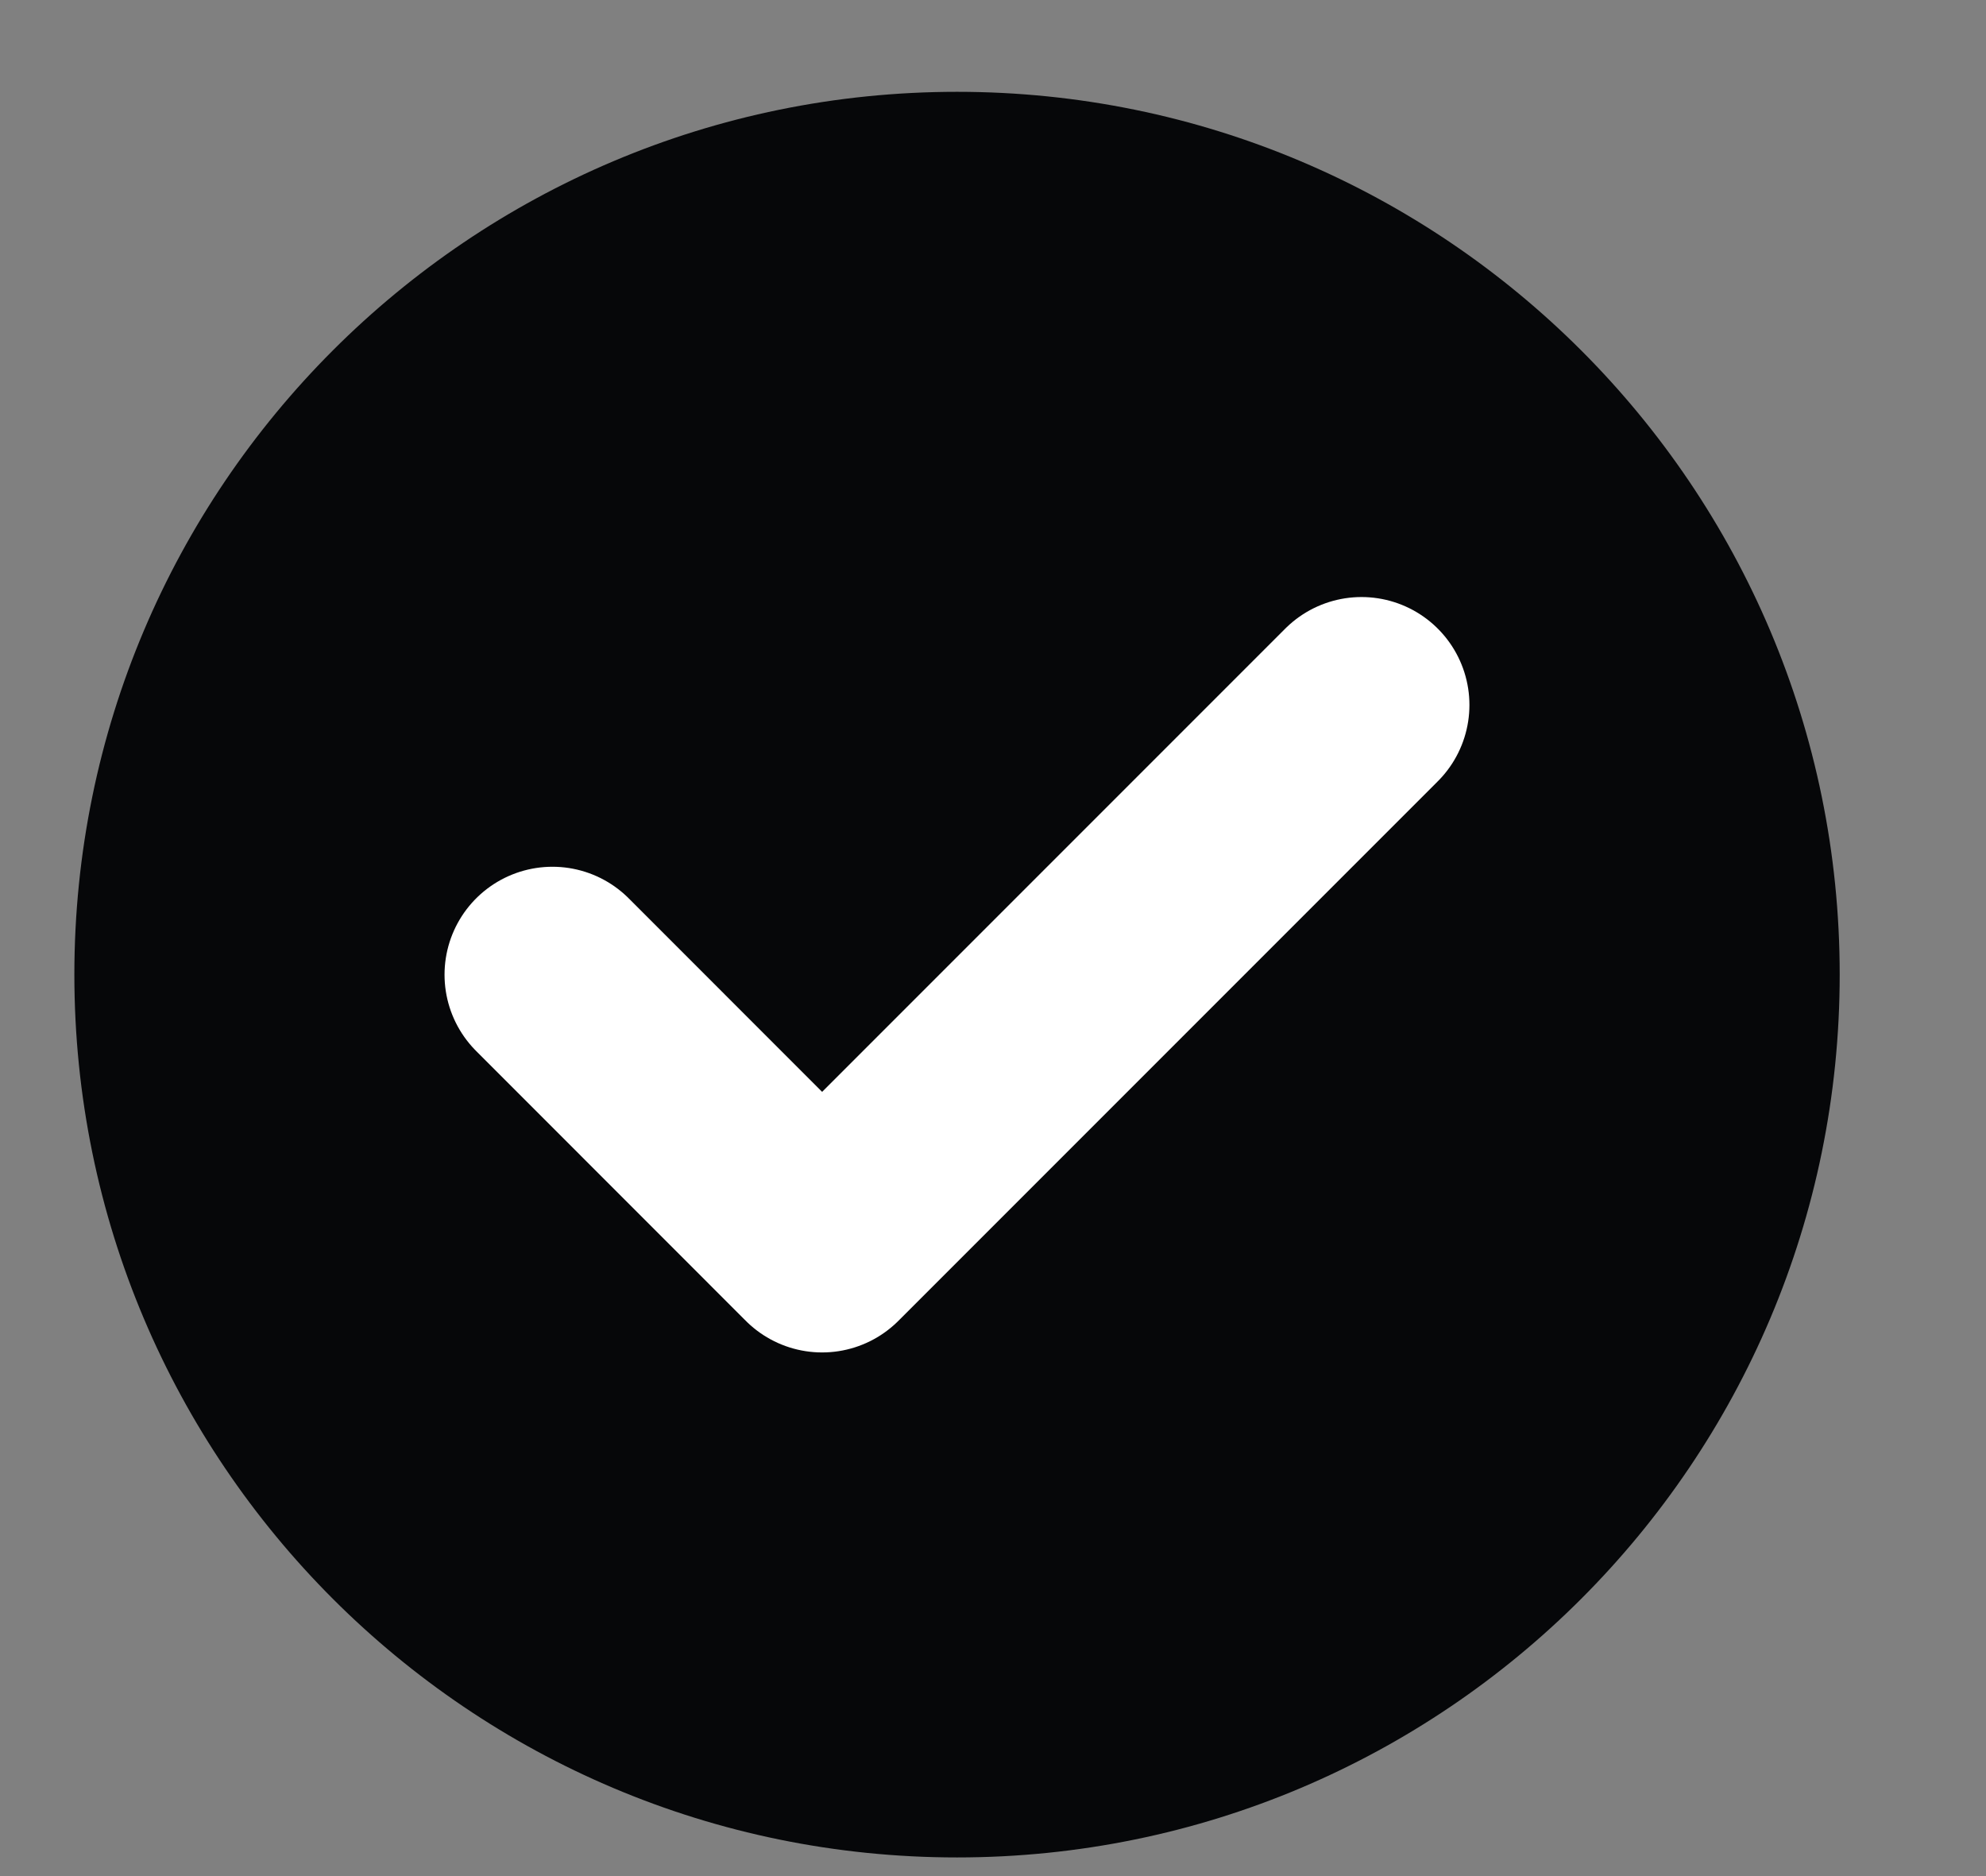
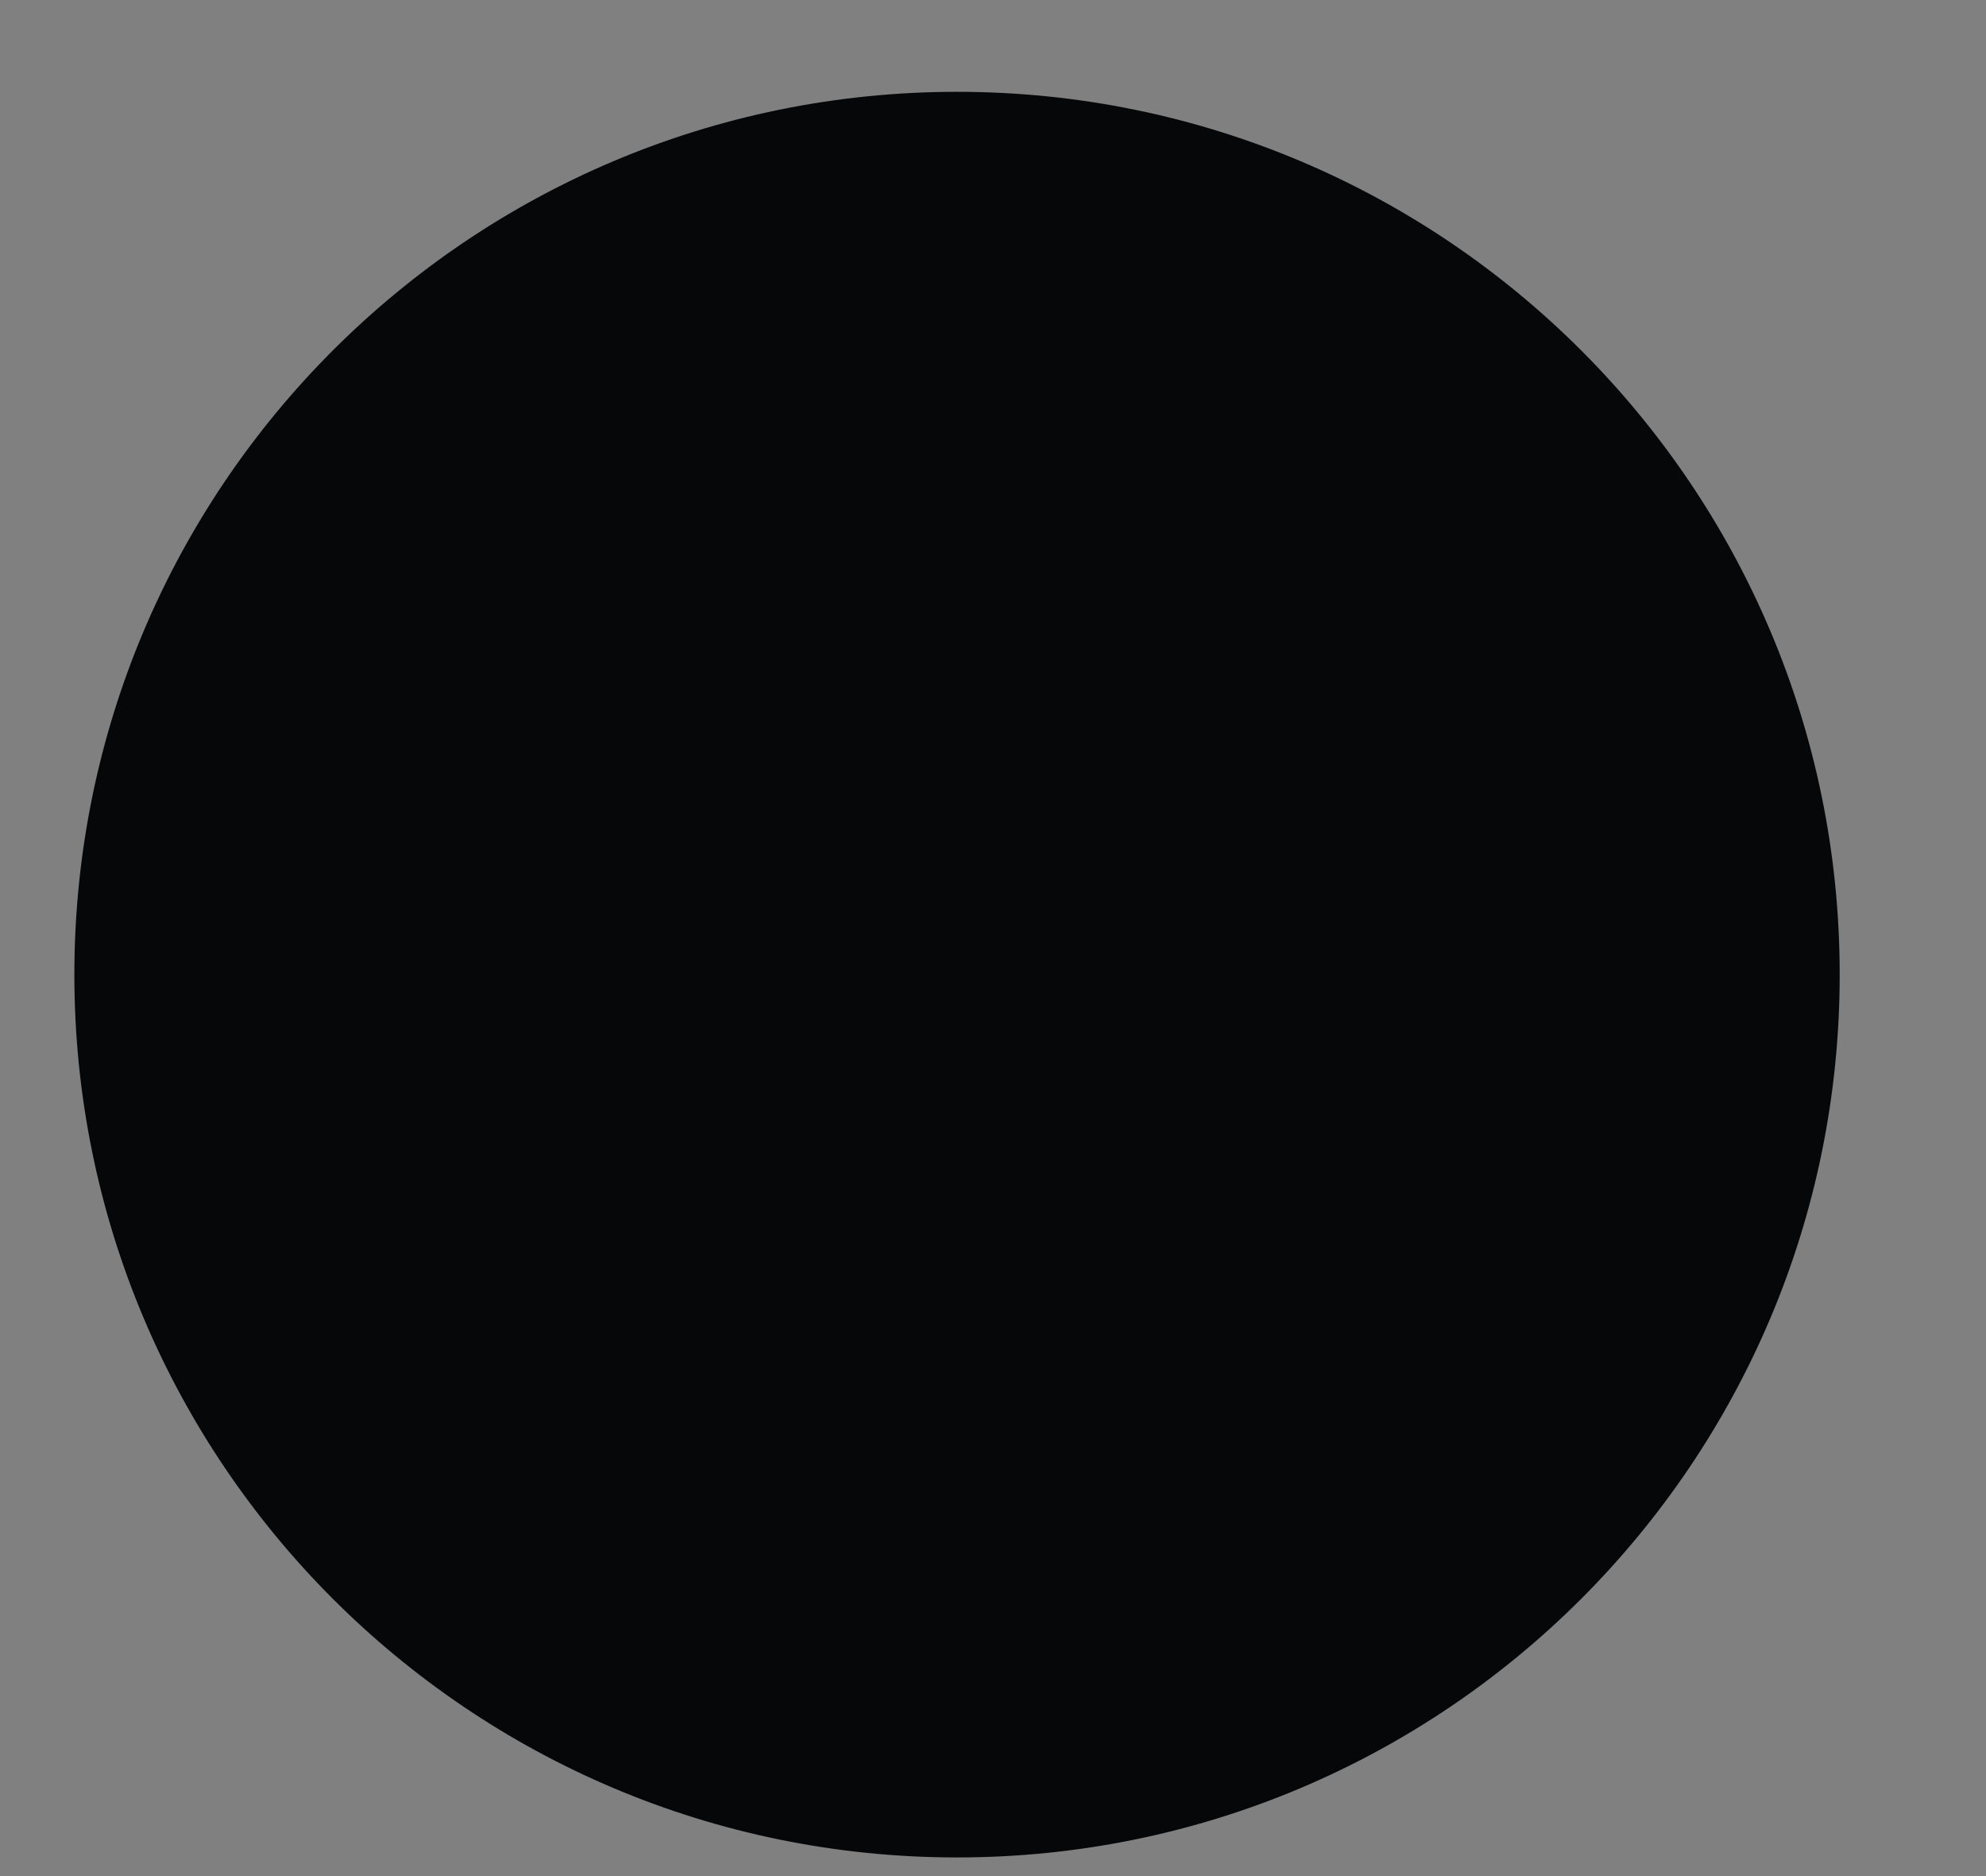
<svg xmlns="http://www.w3.org/2000/svg" width="18" height="17" viewBox="0 0 18 17" fill="none">
  <rect x="0" y="0" width="18" height="17" fill="#808080" stroke="none" />
  <g clip-path="url(#clip0_1_571)">
    <path d="M8.674 16.831C13.092 16.831 16.674 13.25 16.674 8.831C16.674 4.413 13.092 0.832 8.674 0.832C4.256 0.832 0.674 4.413 0.674 8.831C0.674 13.25 4.256 16.831 8.674 16.831Z" fill="#060709" />
-     <path d="M5.007 8.832L7.451 11.277L12.34 6.388" stroke="white" stroke-width="1.956" stroke-linecap="round" stroke-linejoin="round" />
  </g>
  <defs>
    <clipPath id="clip0_1_571">
      <rect width="16.8" height="16" fill="white" transform="translate(0.6 0.832)" />
    </clipPath>
  </defs>
</svg>